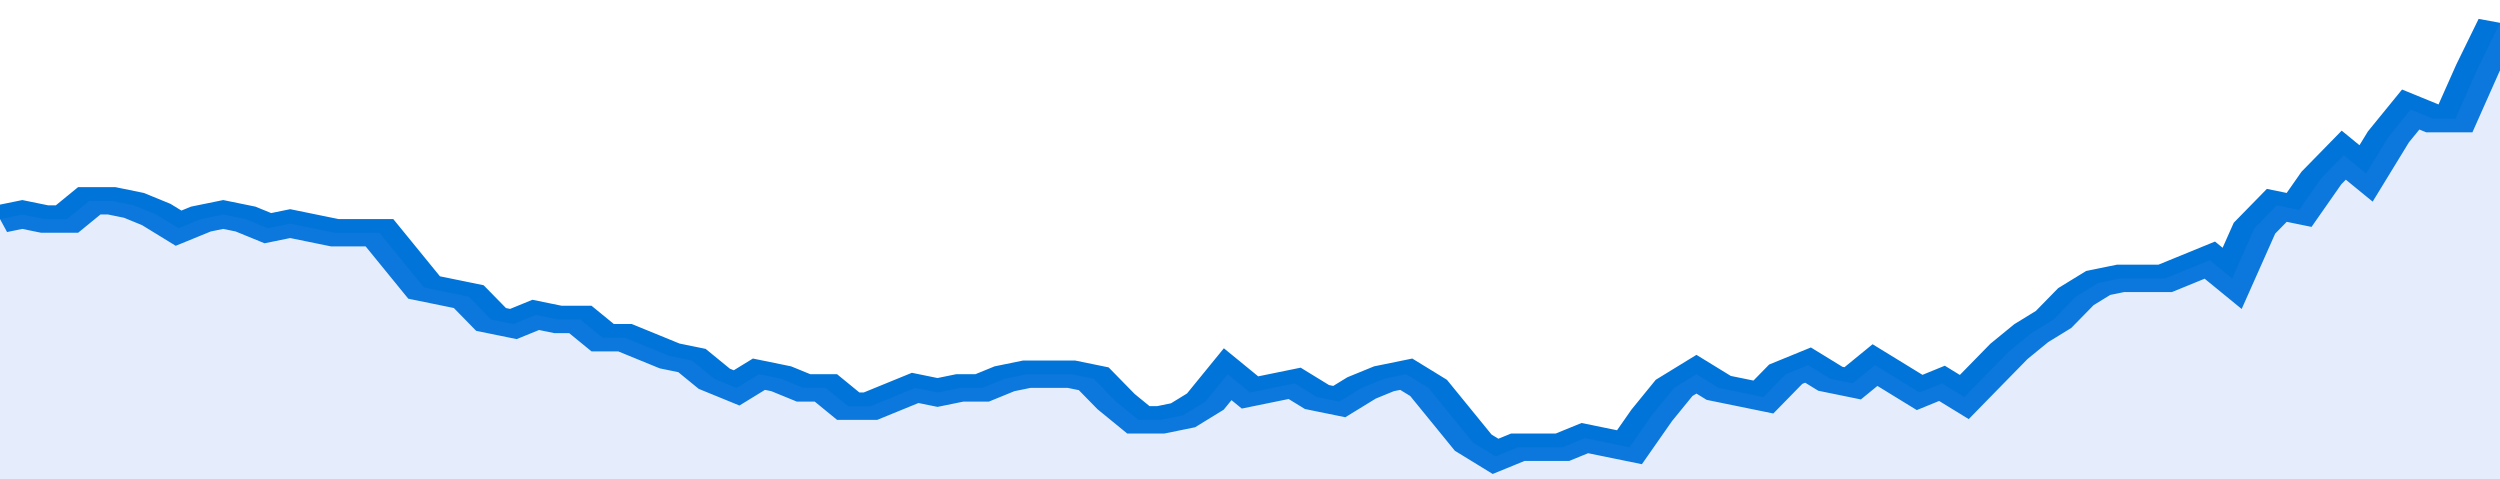
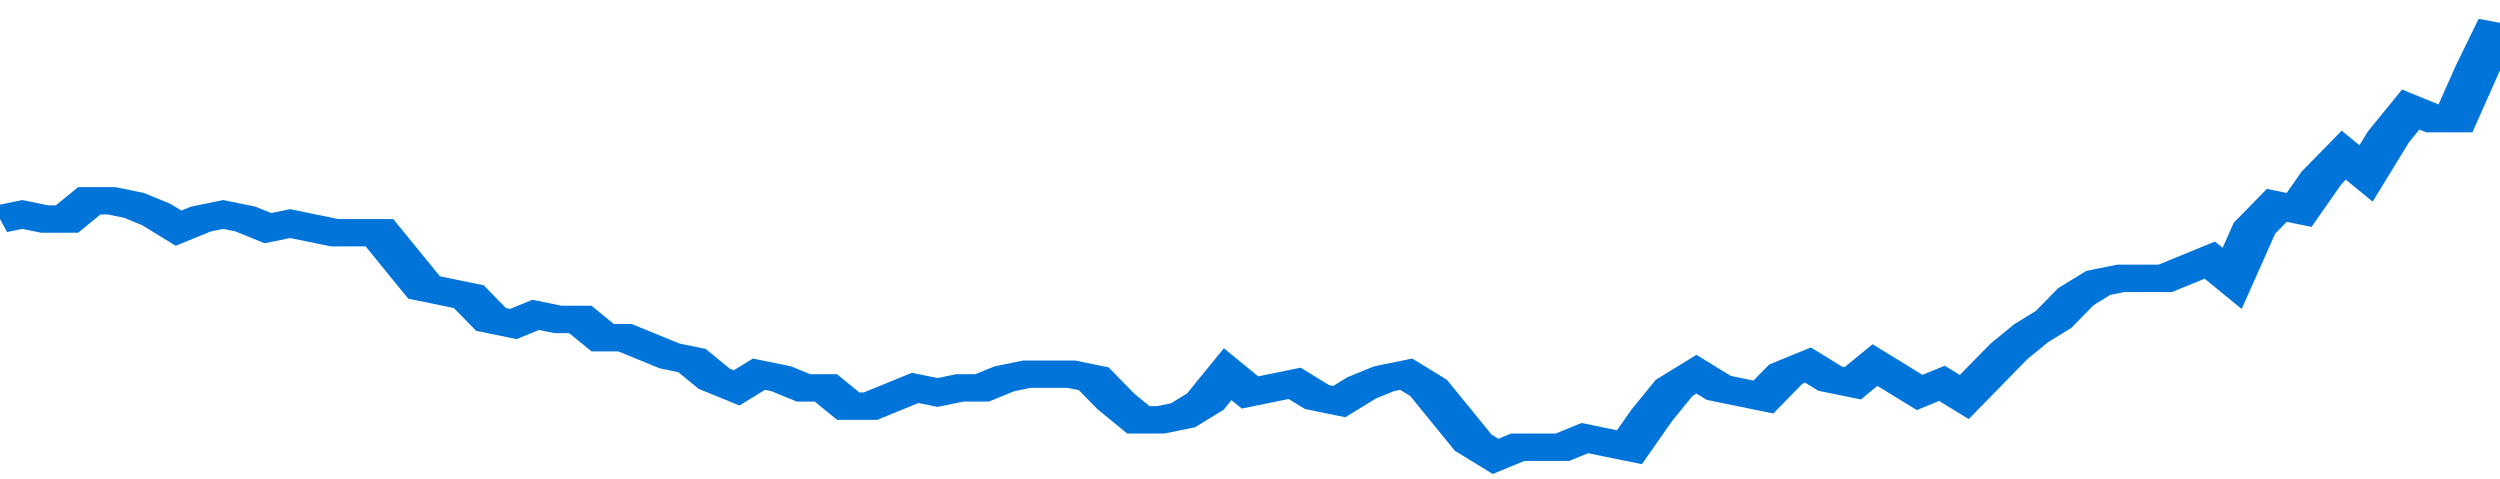
<svg xmlns="http://www.w3.org/2000/svg" viewBox="0 0 336 105" width="120" height="23" preserveAspectRatio="none">
  <polyline fill="none" stroke="#0074d9" stroke-width="6" points="0, 48 3, 47 6, 48 9, 48 12, 44 15, 44 18, 45 21, 47 24, 50 27, 48 30, 47 33, 48 36, 50 39, 49 42, 50 45, 51 48, 51 51, 51 54, 57 57, 63 60, 64 63, 65 66, 70 69, 71 72, 69 75, 70 78, 70 81, 74 84, 74 87, 76 90, 78 93, 79 96, 83 99, 85 102, 82 105, 83 108, 85 111, 85 114, 89 117, 89 120, 87 123, 85 126, 86 129, 85 132, 85 135, 83 138, 82 141, 82 144, 82 147, 83 150, 88 153, 92 156, 92 159, 91 162, 88 165, 82 168, 86 171, 85 174, 84 177, 87 180, 88 183, 85 186, 83 189, 82 192, 85 195, 91 198, 97 201, 100 204, 98 207, 98 210, 98 213, 96 216, 97 219, 98 222, 91 225, 85 228, 82 231, 85 234, 86 237, 87 240, 82 243, 80 246, 83 249, 84 252, 80 255, 83 258, 86 261, 84 264, 87 267, 82 270, 77 273, 73 276, 70 279, 65 282, 62 285, 61 288, 61 291, 61 294, 59 297, 57 300, 61 303, 50 306, 45 309, 46 312, 39 315, 34 318, 38 321, 30 324, 24 327, 26 330, 26 333, 15 336, 5 336, 5 "> </polyline>
-   <polygon fill="#5085ec" opacity="0.15" points="0, 105 0, 48 3, 47 6, 48 9, 48 12, 44 15, 44 18, 45 21, 47 24, 50 27, 48 30, 47 33, 48 36, 50 39, 49 42, 50 45, 51 48, 51 51, 51 54, 57 57, 63 60, 64 63, 65 66, 70 69, 71 72, 69 75, 70 78, 70 81, 74 84, 74 87, 76 90, 78 93, 79 96, 83 99, 85 102, 82 105, 83 108, 85 111, 85 114, 89 117, 89 120, 87 123, 85 126, 86 129, 85 132, 85 135, 83 138, 82 141, 82 144, 82 147, 83 150, 88 153, 92 156, 92 159, 91 162, 88 165, 82 168, 86 171, 85 174, 84 177, 87 180, 88 183, 85 186, 83 189, 82 192, 85 195, 91 198, 97 201, 100 204, 98 207, 98 210, 98 213, 96 216, 97 219, 98 222, 91 225, 85 228, 82 231, 85 234, 86 237, 87 240, 82 243, 80 246, 83 249, 84 252, 80 255, 83 258, 86 261, 84 264, 87 267, 82 270, 77 273, 73 276, 70 279, 65 282, 62 285, 61 288, 61 291, 61 294, 59 297, 57 300, 61 303, 50 306, 45 309, 46 312, 39 315, 34 318, 38 321, 30 324, 24 327, 26 330, 26 333, 15 336, 5 336, 105 " />
</svg>